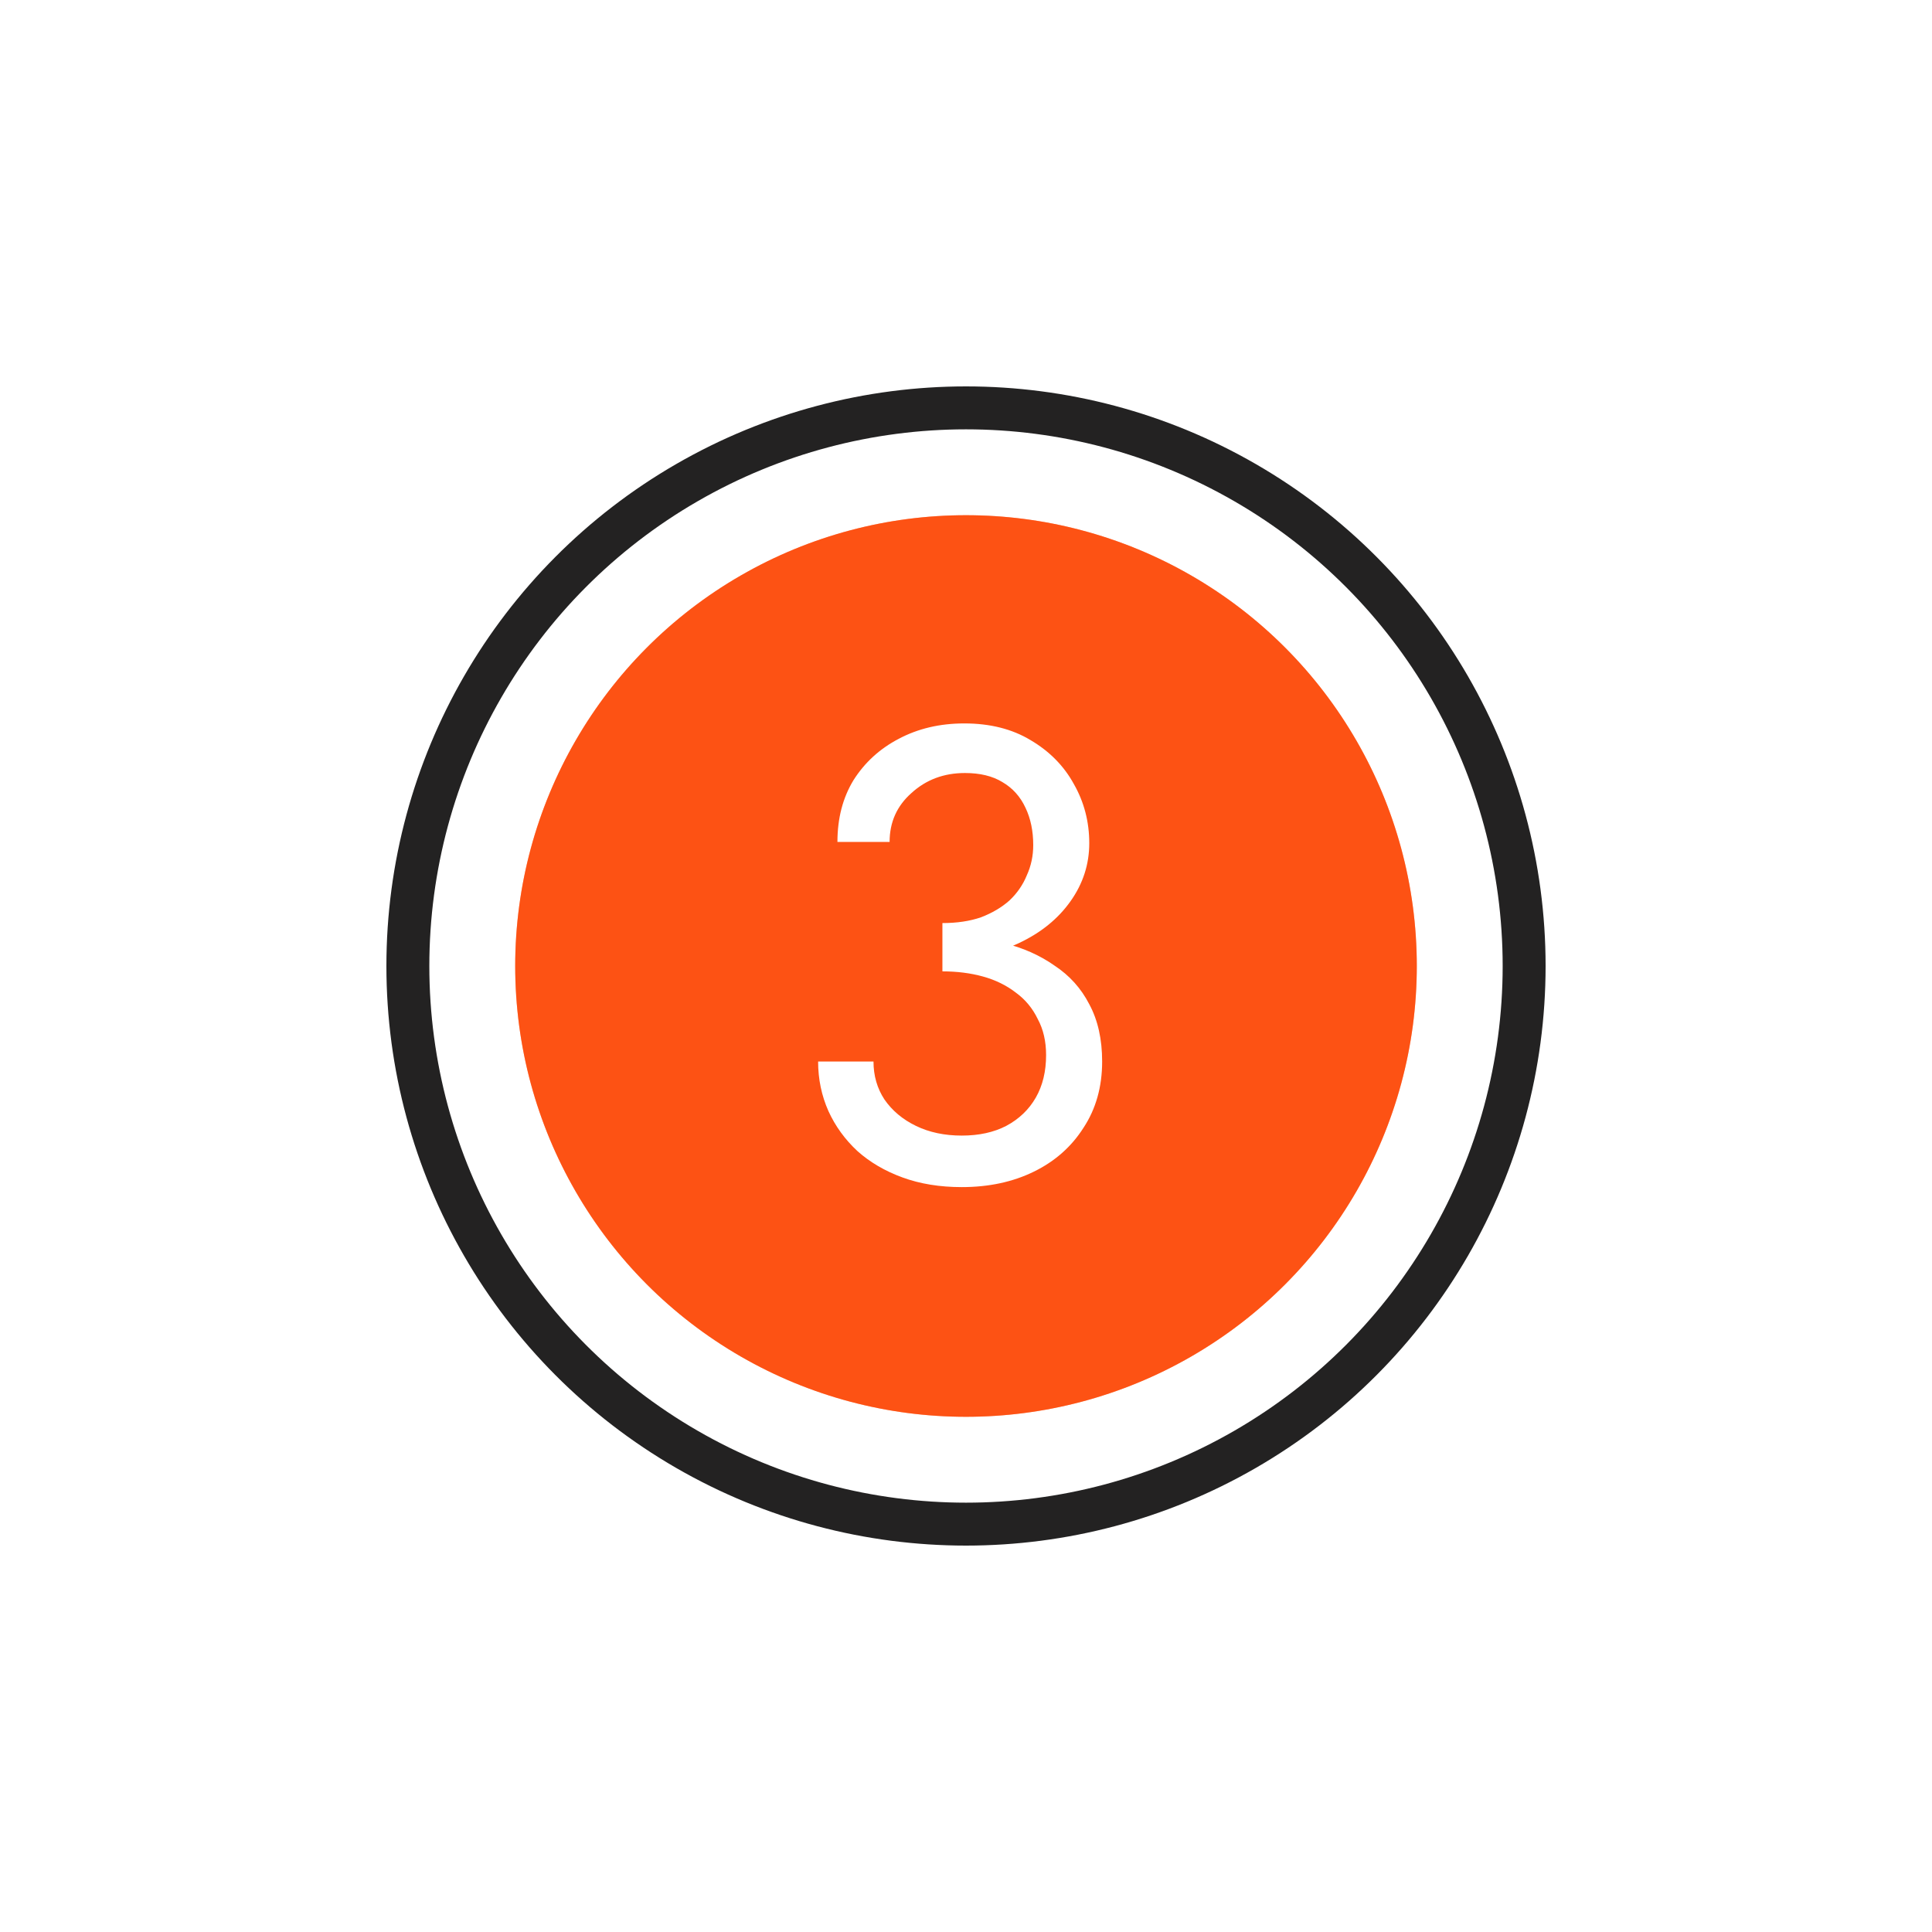
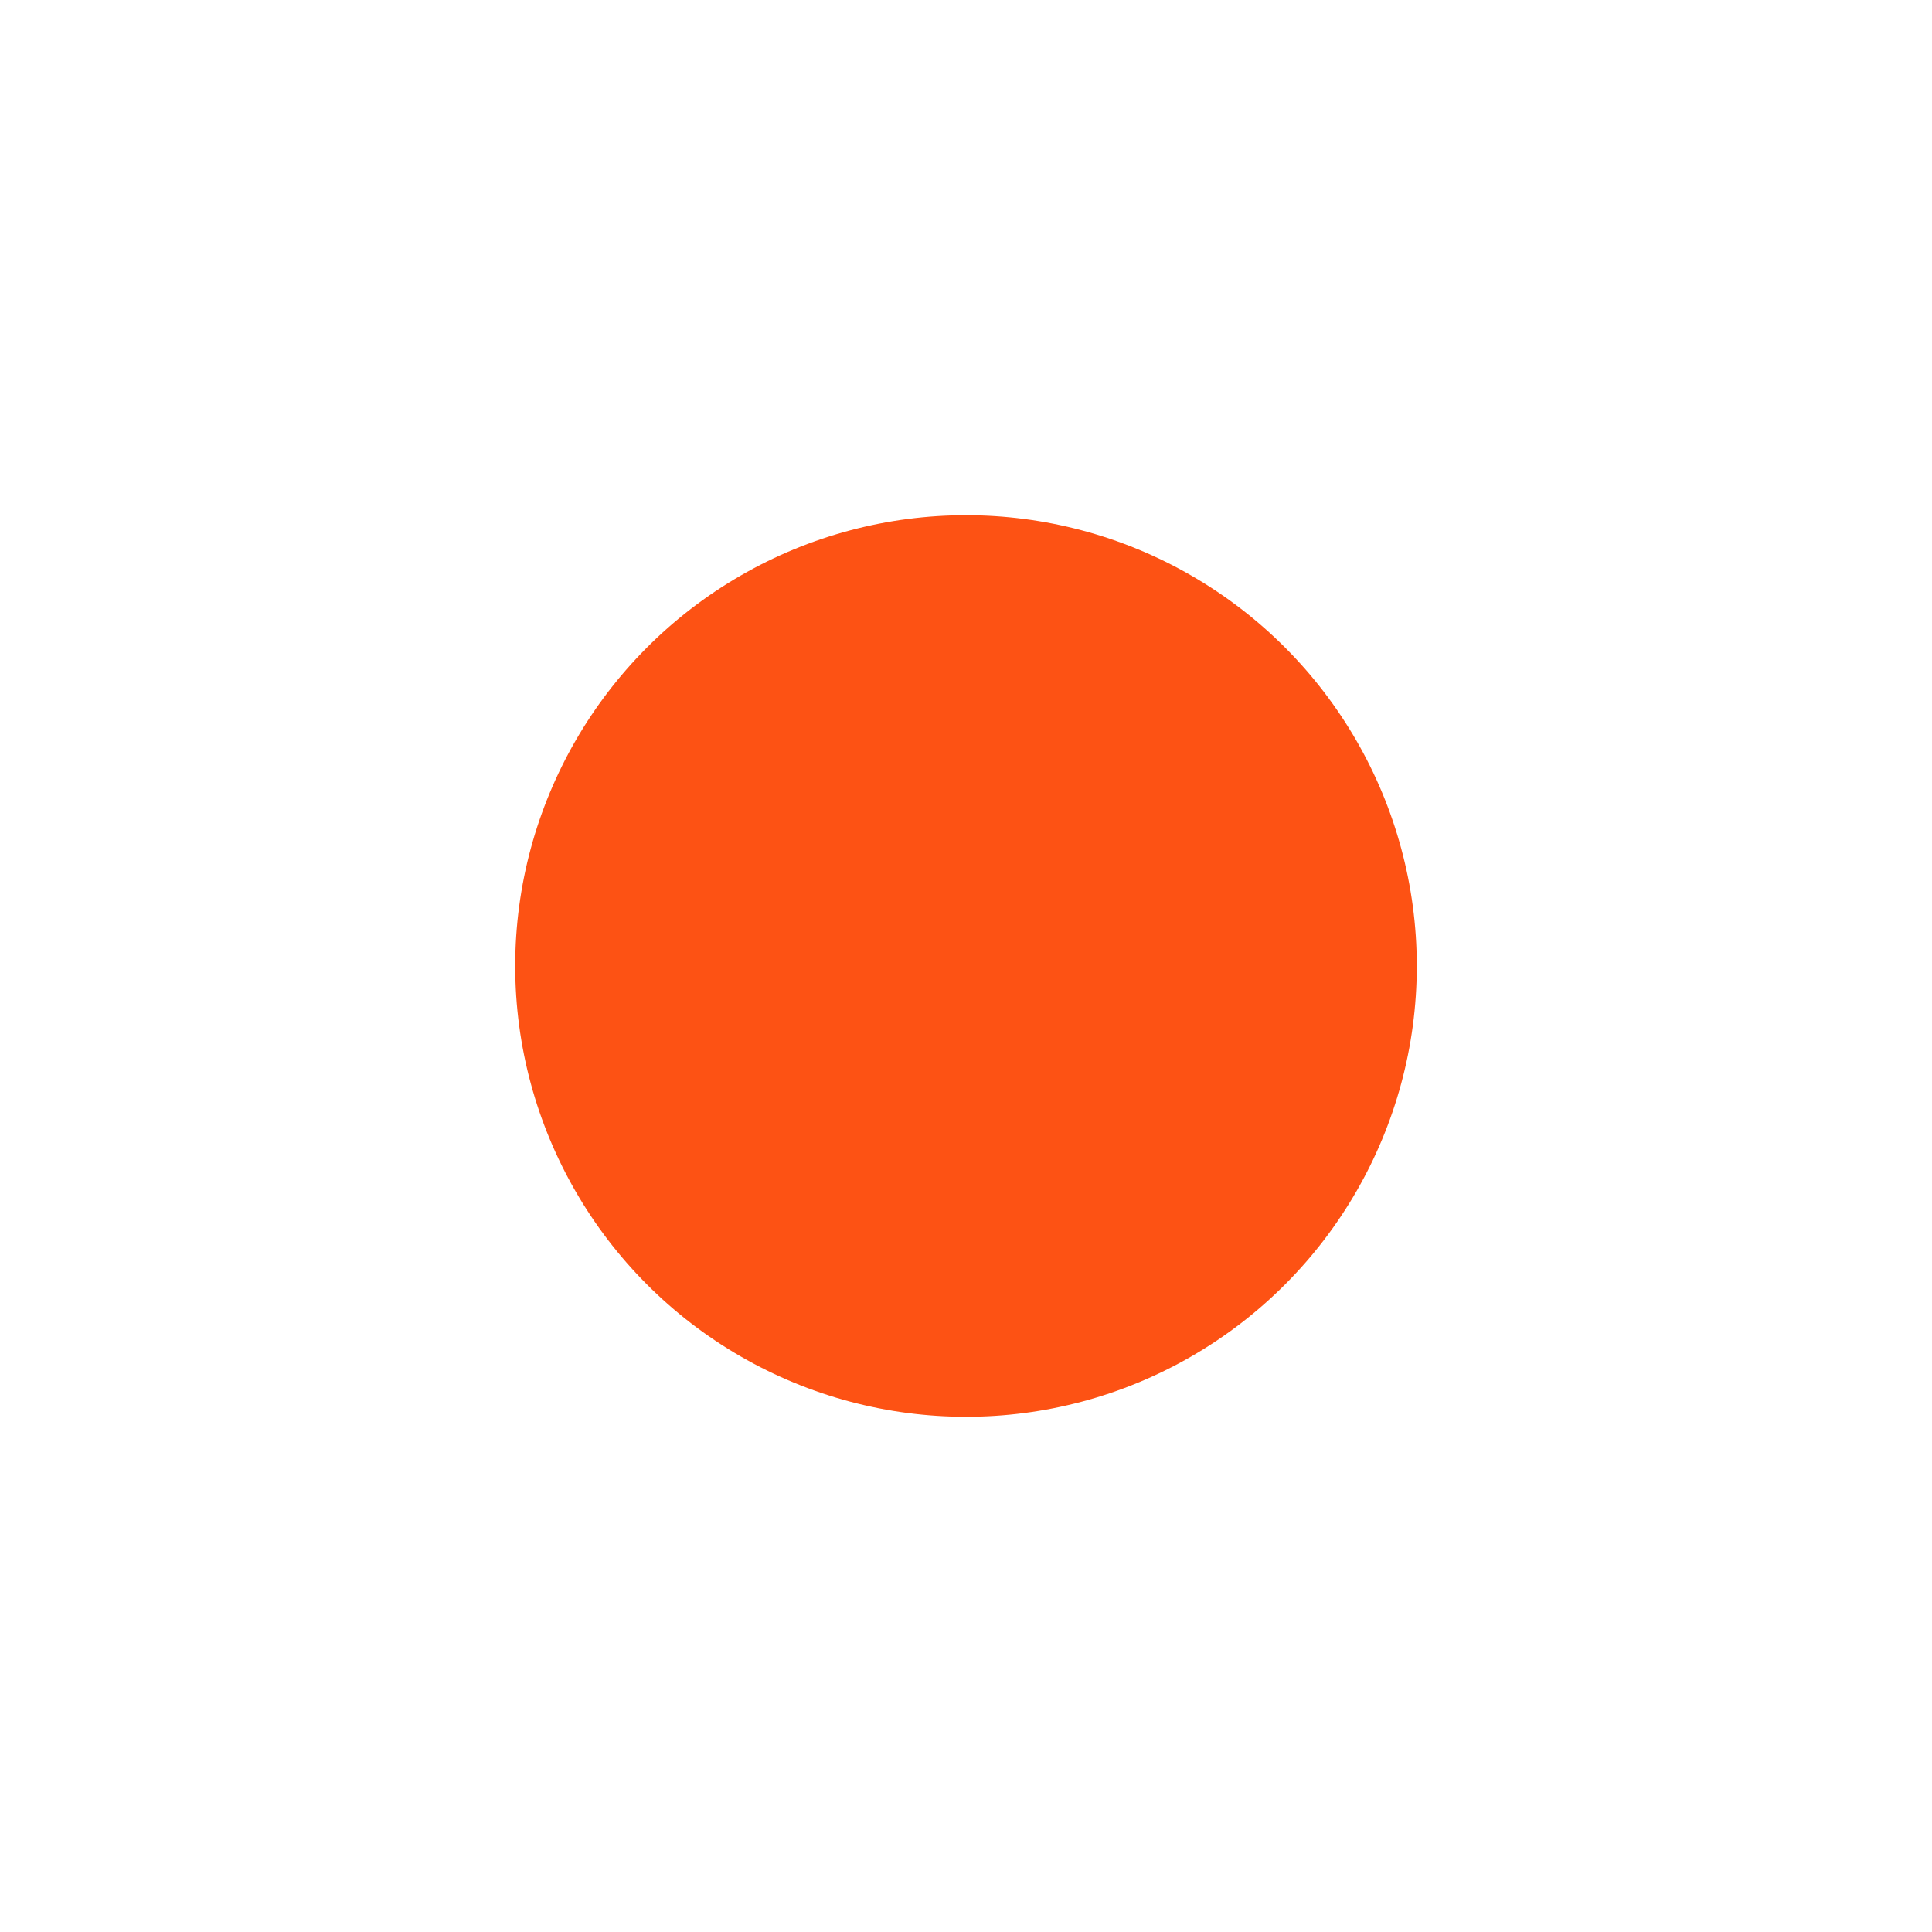
<svg xmlns="http://www.w3.org/2000/svg" width="90" height="90" viewBox="0 0 90 90" fill="none">
-   <circle cx="45" cy="45" r="26" stroke="#232222" stroke-width="2" />
  <circle cx="45" cy="45" r="21" fill="#FD5214" />
  <g opacity="0.4" filter="url(#filter0_f_911_3295)">
-     <circle cx="45" cy="45" r="21" fill="#FD5214" />
-   </g>
-   <path d="M43.901 44.65V43C44.581 43 45.181 42.91 45.702 42.73C46.221 42.53 46.661 42.27 47.022 41.95C47.382 41.61 47.651 41.22 47.831 40.78C48.032 40.34 48.132 39.87 48.132 39.37C48.132 38.71 48.011 38.13 47.772 37.63C47.532 37.11 47.172 36.71 46.691 36.43C46.231 36.15 45.651 36.01 44.952 36.01C43.971 36.01 43.142 36.32 42.462 36.94C41.782 37.54 41.441 38.3 41.441 39.22H39.011C39.011 38.12 39.261 37.16 39.761 36.34C40.282 35.52 40.981 34.88 41.861 34.42C42.761 33.94 43.782 33.7 44.922 33.7C46.121 33.7 47.151 33.96 48.011 34.48C48.892 35 49.562 35.68 50.022 36.52C50.502 37.36 50.742 38.28 50.742 39.28C50.742 40.26 50.452 41.16 49.871 41.98C49.291 42.8 48.492 43.45 47.471 43.93C46.452 44.41 45.261 44.65 43.901 44.65ZM44.801 55.3C43.782 55.3 42.861 55.15 42.041 54.85C41.221 54.55 40.522 54.14 39.941 53.62C39.361 53.08 38.911 52.46 38.592 51.76C38.272 51.04 38.111 50.27 38.111 49.45H40.691C40.691 50.11 40.861 50.7 41.202 51.22C41.562 51.74 42.051 52.15 42.672 52.45C43.291 52.75 44.002 52.9 44.801 52.9C45.602 52.9 46.291 52.75 46.871 52.45C47.471 52.13 47.931 51.69 48.252 51.13C48.572 50.57 48.731 49.91 48.731 49.15C48.731 48.51 48.602 47.95 48.342 47.47C48.102 46.97 47.761 46.56 47.322 46.24C46.882 45.9 46.371 45.65 45.791 45.49C45.212 45.33 44.581 45.25 43.901 45.25V43.6C44.922 43.6 45.871 43.71 46.752 43.93C47.651 44.15 48.441 44.5 49.121 44.98C49.822 45.44 50.361 46.04 50.742 46.78C51.142 47.52 51.342 48.41 51.342 49.45C51.342 50.63 51.051 51.66 50.471 52.54C49.911 53.42 49.142 54.1 48.161 54.58C47.181 55.06 46.062 55.3 44.801 55.3Z" fill="white" />
+     </g>
  <defs>
    <filter id="filter0_f_911_3295" x="0.8" y="0.8" width="88.4" height="88.4" filterUnits="userSpaceOnUse" color-interpolation-filters="sRGB">
      <feFlood flood-opacity="0" result="BackgroundImageFix" />
      <feBlend mode="normal" in="SourceGraphic" in2="BackgroundImageFix" result="shape" />
      <feGaussianBlur stdDeviation="11.6" result="effect1_foregroundBlur_911_3295" />
    </filter>
  </defs>
</svg>